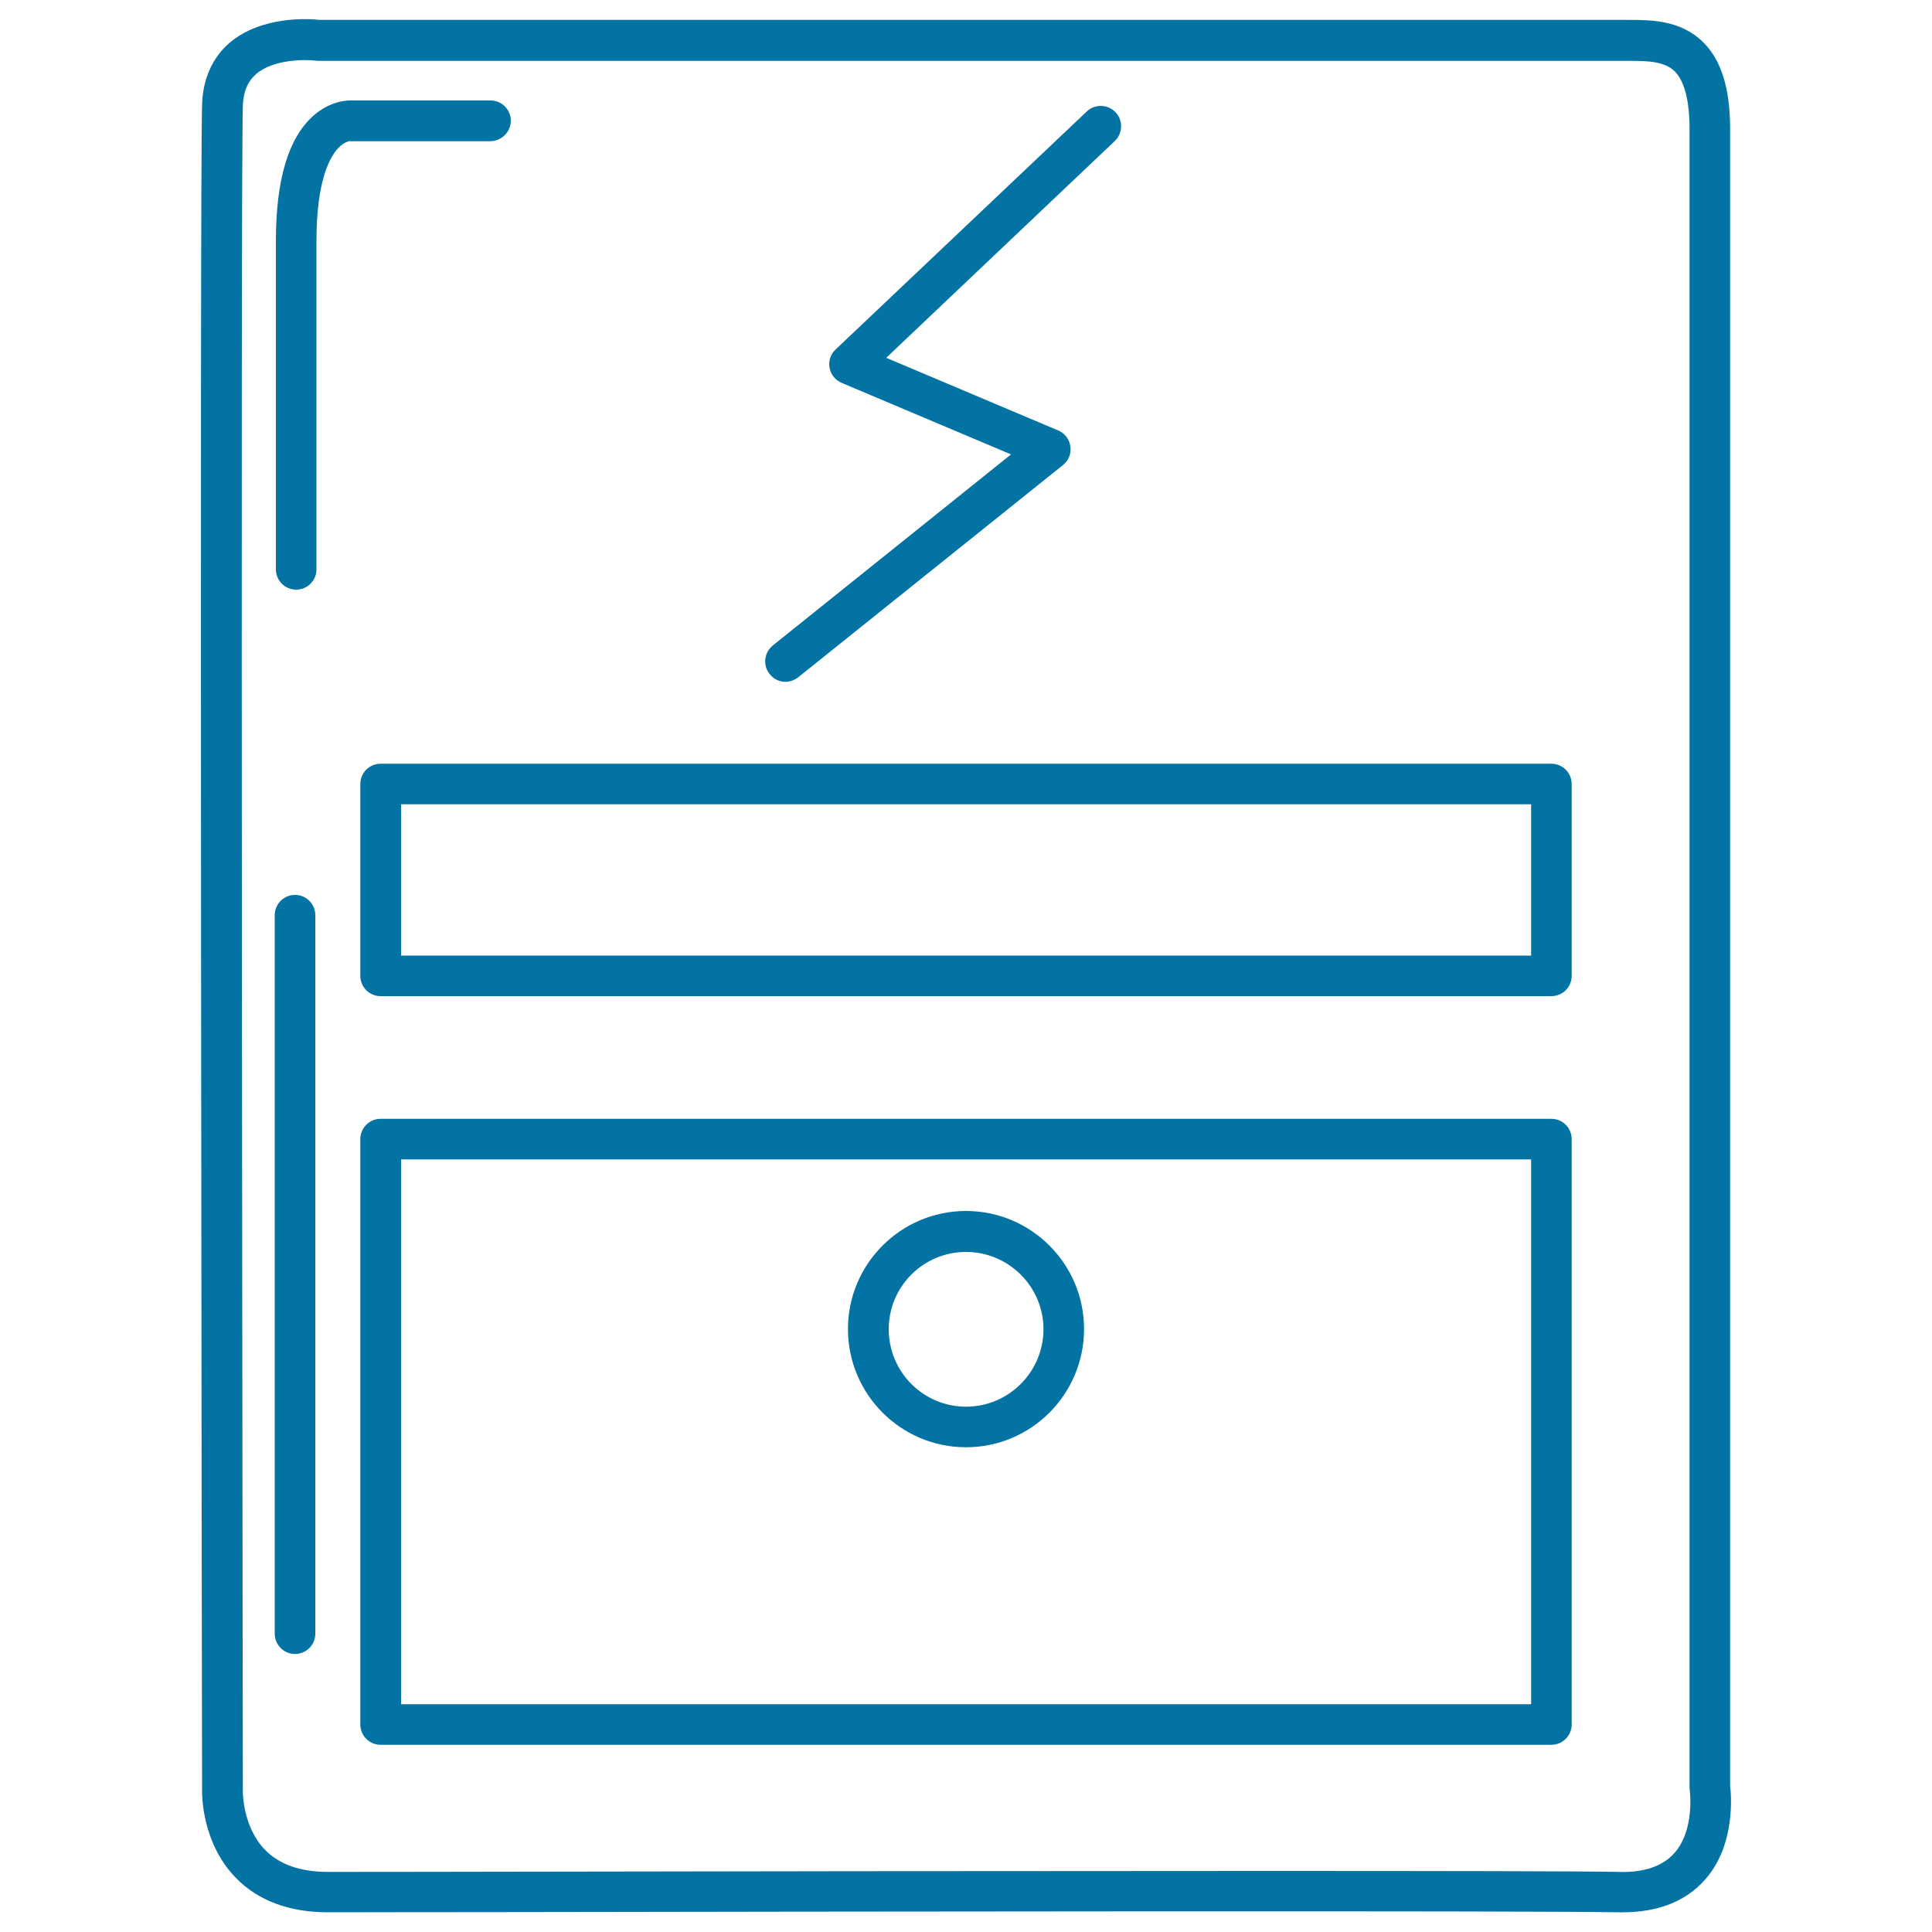
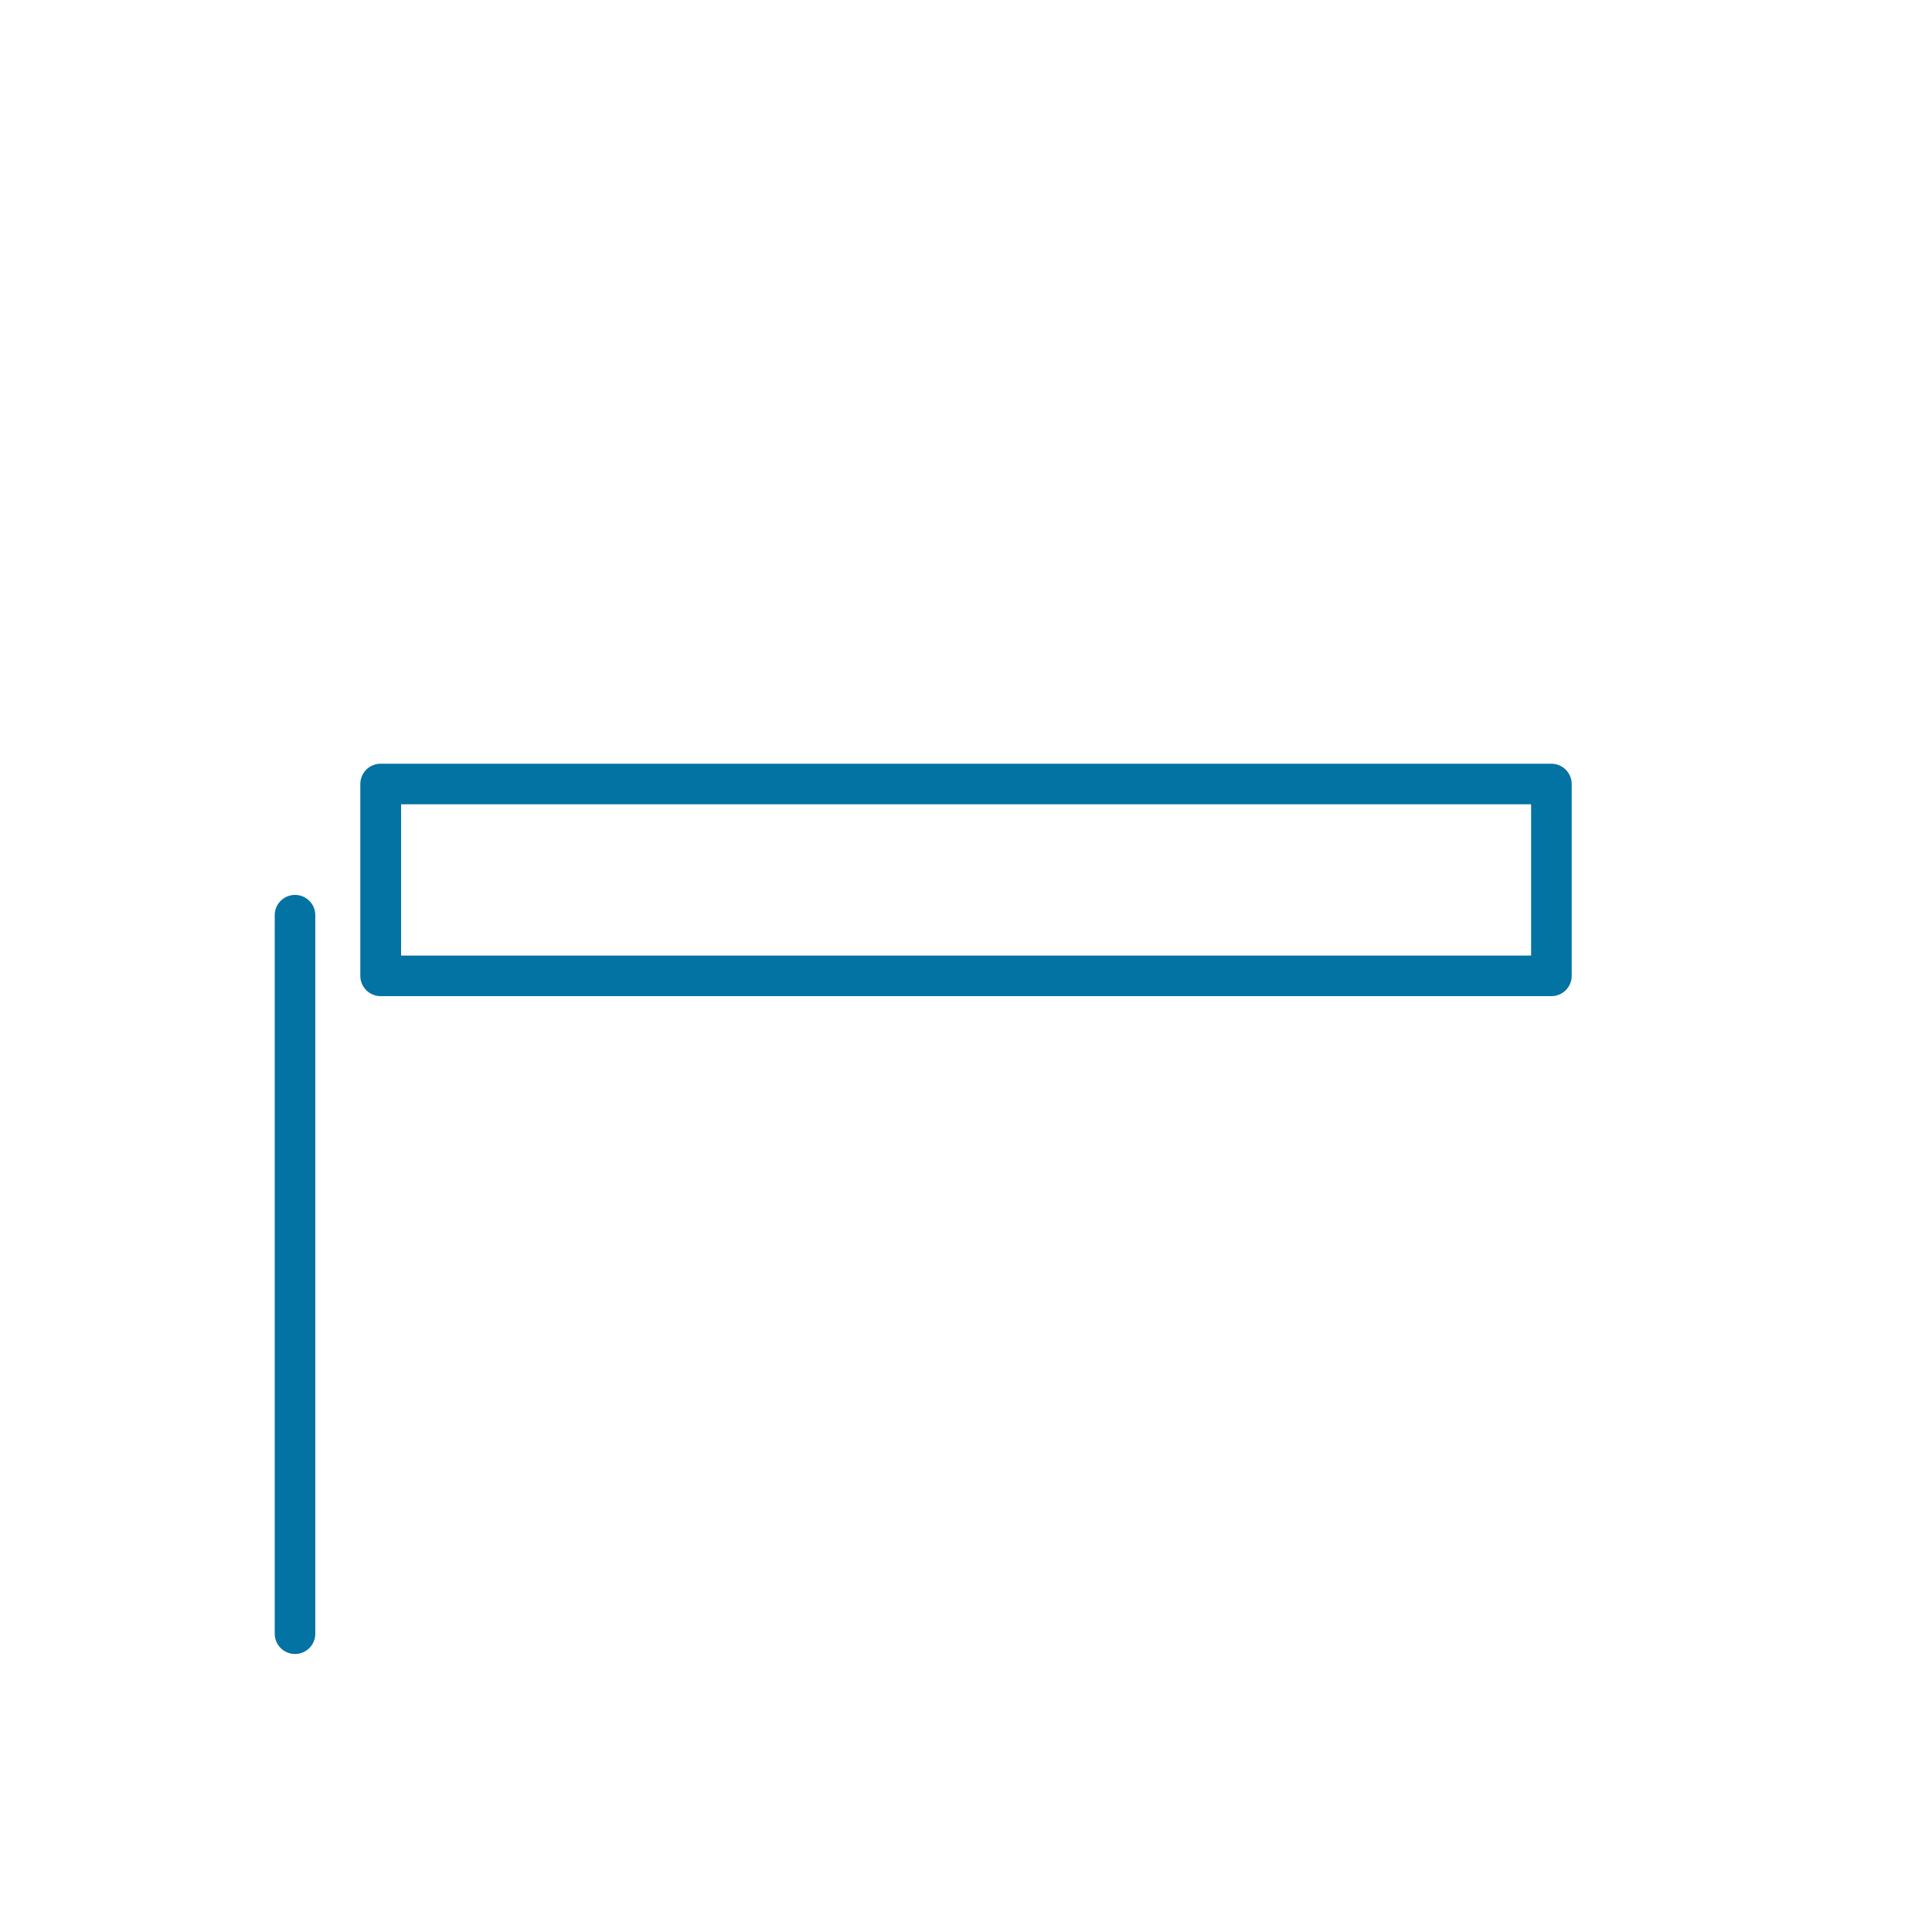
<svg xmlns="http://www.w3.org/2000/svg" viewBox="0 0 1000 1000" style="fill:#0273a2">
  <title>ATM Rectangular Tool Outline SVG icon</title>
  <g>
    <g>
      <path d="M803,395.3H197c-5.8,0-10.5,4.7-10.5,10.5v99.3c0,5.8,4.7,10.5,10.5,10.5H803c5.8,0,10.5-4.7,10.5-10.5v-99.3C813.5,400,808.8,395.3,803,395.3z M792.4,494.6H207.6v-78.3h584.9V494.6z" />
-       <path d="M895.5,924.1V66.8c0-20.9-4.5-35.6-13.9-44.9c-11.6-11.6-27.3-11.6-38.7-11.6H165.4c-5.2-0.6-29.8-2.3-46.5,11.8c-8.9,7.6-13.9,18.7-14.3,31.9c-1.3,39.4-0.1,839.2,0,872.9c0,1.1-0.5,26.7,17.5,45.1c11.5,11.8,27.6,17.8,47.7,17.8c11.5,0,44.3-0.1,89.7-0.1c173.3-0.3,533.9-0.8,578.1,0.1c0.7,0,1.4,0,2.1,0c18.6,0,33-5.7,42.9-17C898.3,955.1,896.1,929.3,895.5,924.1z M866.7,959.1c-6,6.8-15.7,10.2-28.7,9.8c-18.7-0.4-93.2-0.5-186.2-0.5c-128.3,0-291.9,0.2-392.4,0.4c-45.3,0.1-78.1,0.1-89.6,0.1c-14.2,0-25.1-3.8-32.5-11.3c-11.7-11.9-11.6-29.9-11.6-30.3c0-8.3-1.3-833.4,0-872.5c0.2-7.3,2.5-12.7,6.9-16.5c8.9-7.7,25.4-7.6,30.9-6.9c0.4,0.1,0.9,0.1,1.3,0.1h678.2c8.9,0,18.3,0,23.8,5.4c5.1,5.1,7.7,15.2,7.7,30v858c0,0.5,0,1.1,0.1,1.6C874.6,926.6,877.4,947,866.7,959.1z" />
-       <path d="M406.5,352.9c2.3,0,4.6-0.8,6.6-2.3l137.1-109.9c2.9-2.3,4.4-6,3.8-9.7c-0.5-3.7-2.9-6.8-6.3-8.2l-89-37.6L577,73c4.2-4,4.4-10.7,0.4-14.9c-4-4.2-10.7-4.4-14.9-0.4l-130,123.2c-2.6,2.4-3.8,6-3.1,9.5c0.6,3.5,3,6.4,6.3,7.8l87.6,37l-123.3,98.9c-4.5,3.6-5.3,10.3-1.6,14.8C400.4,351.5,403.4,352.9,406.5,352.9z" />
-       <path d="M803,579.1H197c-5.8,0-10.5,4.7-10.5,10.5v303c0,5.8,4.7,10.5,10.5,10.5H803c5.8,0,10.5-4.7,10.5-10.5v-303C813.5,583.8,808.8,579.1,803,579.1z M792.4,882.1H207.6V600.1h584.9V882.1z" />
-       <path d="M500,749.1c33.7,0,61.1-27.4,61.1-61.2c0-33.7-27.4-61.1-61.1-61.1c-33.7,0-61.1,27.4-61.1,61.1C438.9,721.7,466.3,749.1,500,749.1z M500,648c22.1,0,40.1,18,40.1,40c0,22.1-18,40.1-40.1,40.1c-22.1,0-40-18-40-40.1C460,665.9,477.9,648,500,648z" />
-       <path d="M264.4,62.5c0-5.8-4.7-10.5-10.5-10.5h-71c-3.1-0.2-12,0.2-20.7,7.9c-12.9,11.4-19.4,33.1-19.4,64.8v170c0,5.8,4.7,10.5,10.5,10.5s10.5-4.7,10.5-10.5v-170c0-32.1,7.3-44.1,11.6-48.4c3.2-3.2,5.9-3.3,5.8-3.3c0.8,0.2,0.5,0.1,1.3,0.1h71.3C259.6,73,264.4,68.3,264.4,62.5z" />
      <path d="M152.7,463.2c-5.8,0-10.5,4.7-10.5,10.5v371.9c0,5.8,4.7,10.5,10.5,10.5c5.8,0,10.5-4.7,10.5-10.5V473.7C163.2,467.9,158.5,463.2,152.7,463.2z" />
    </g>
  </g>
</svg>